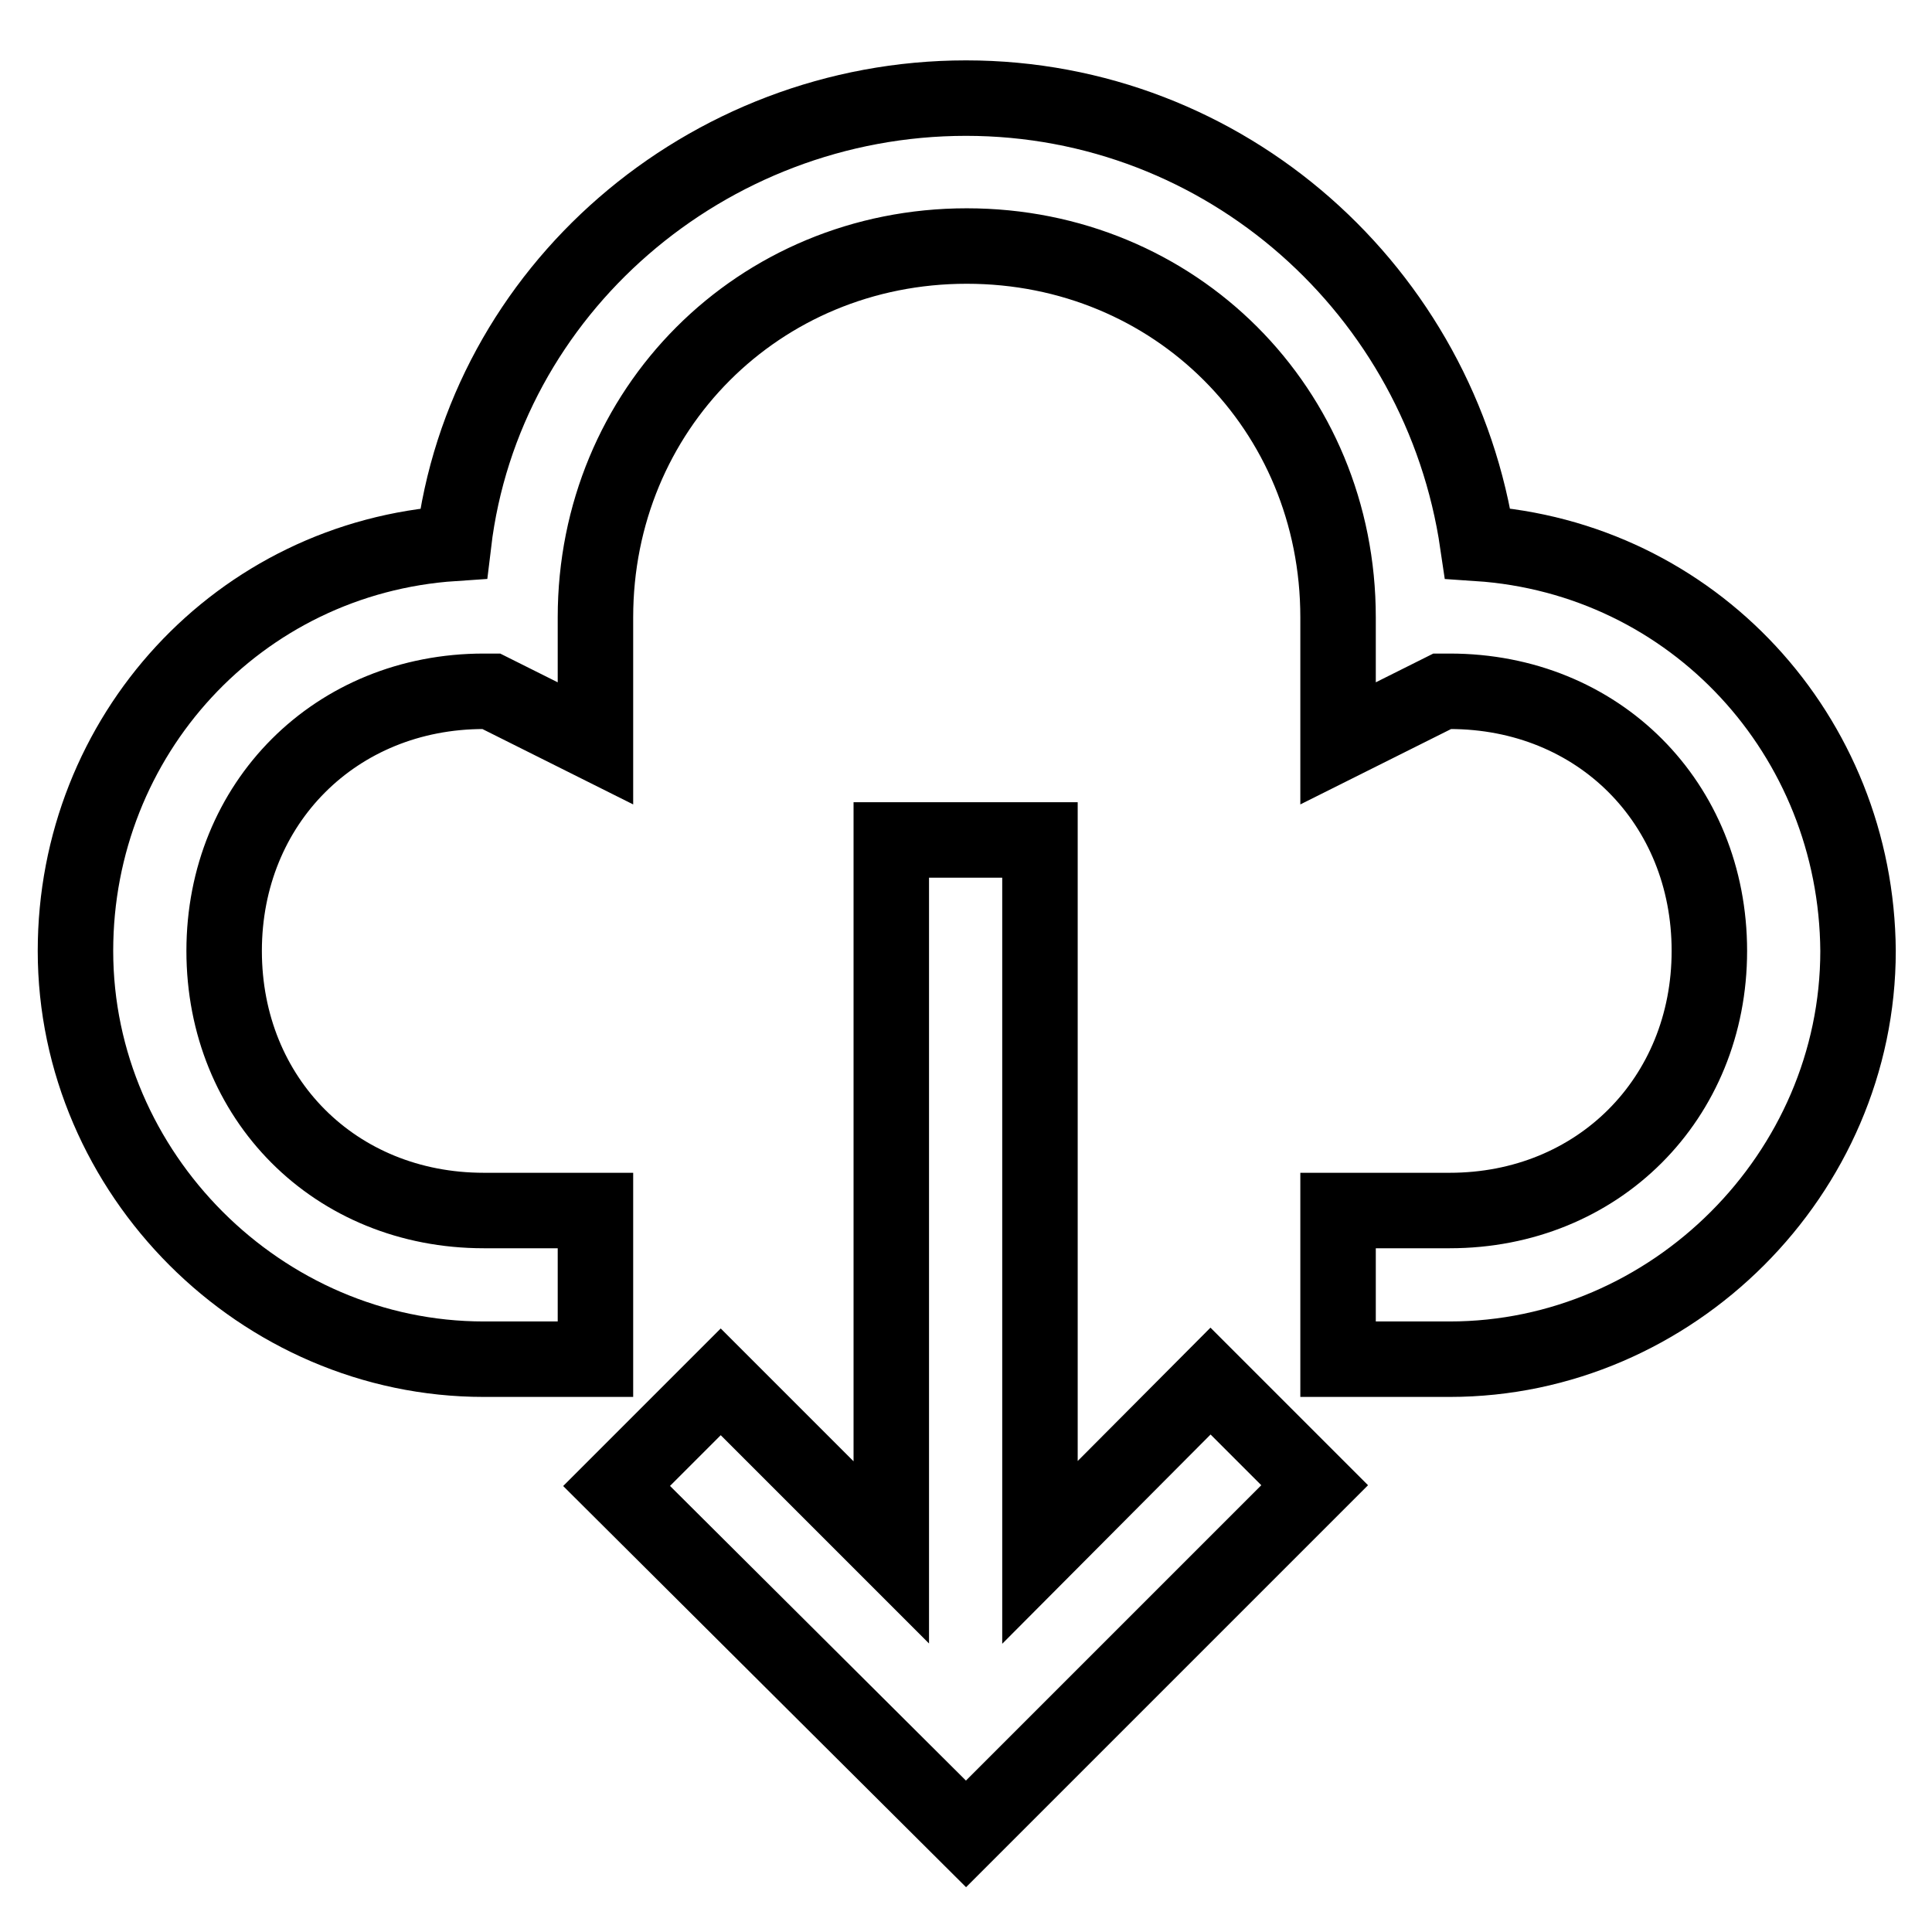
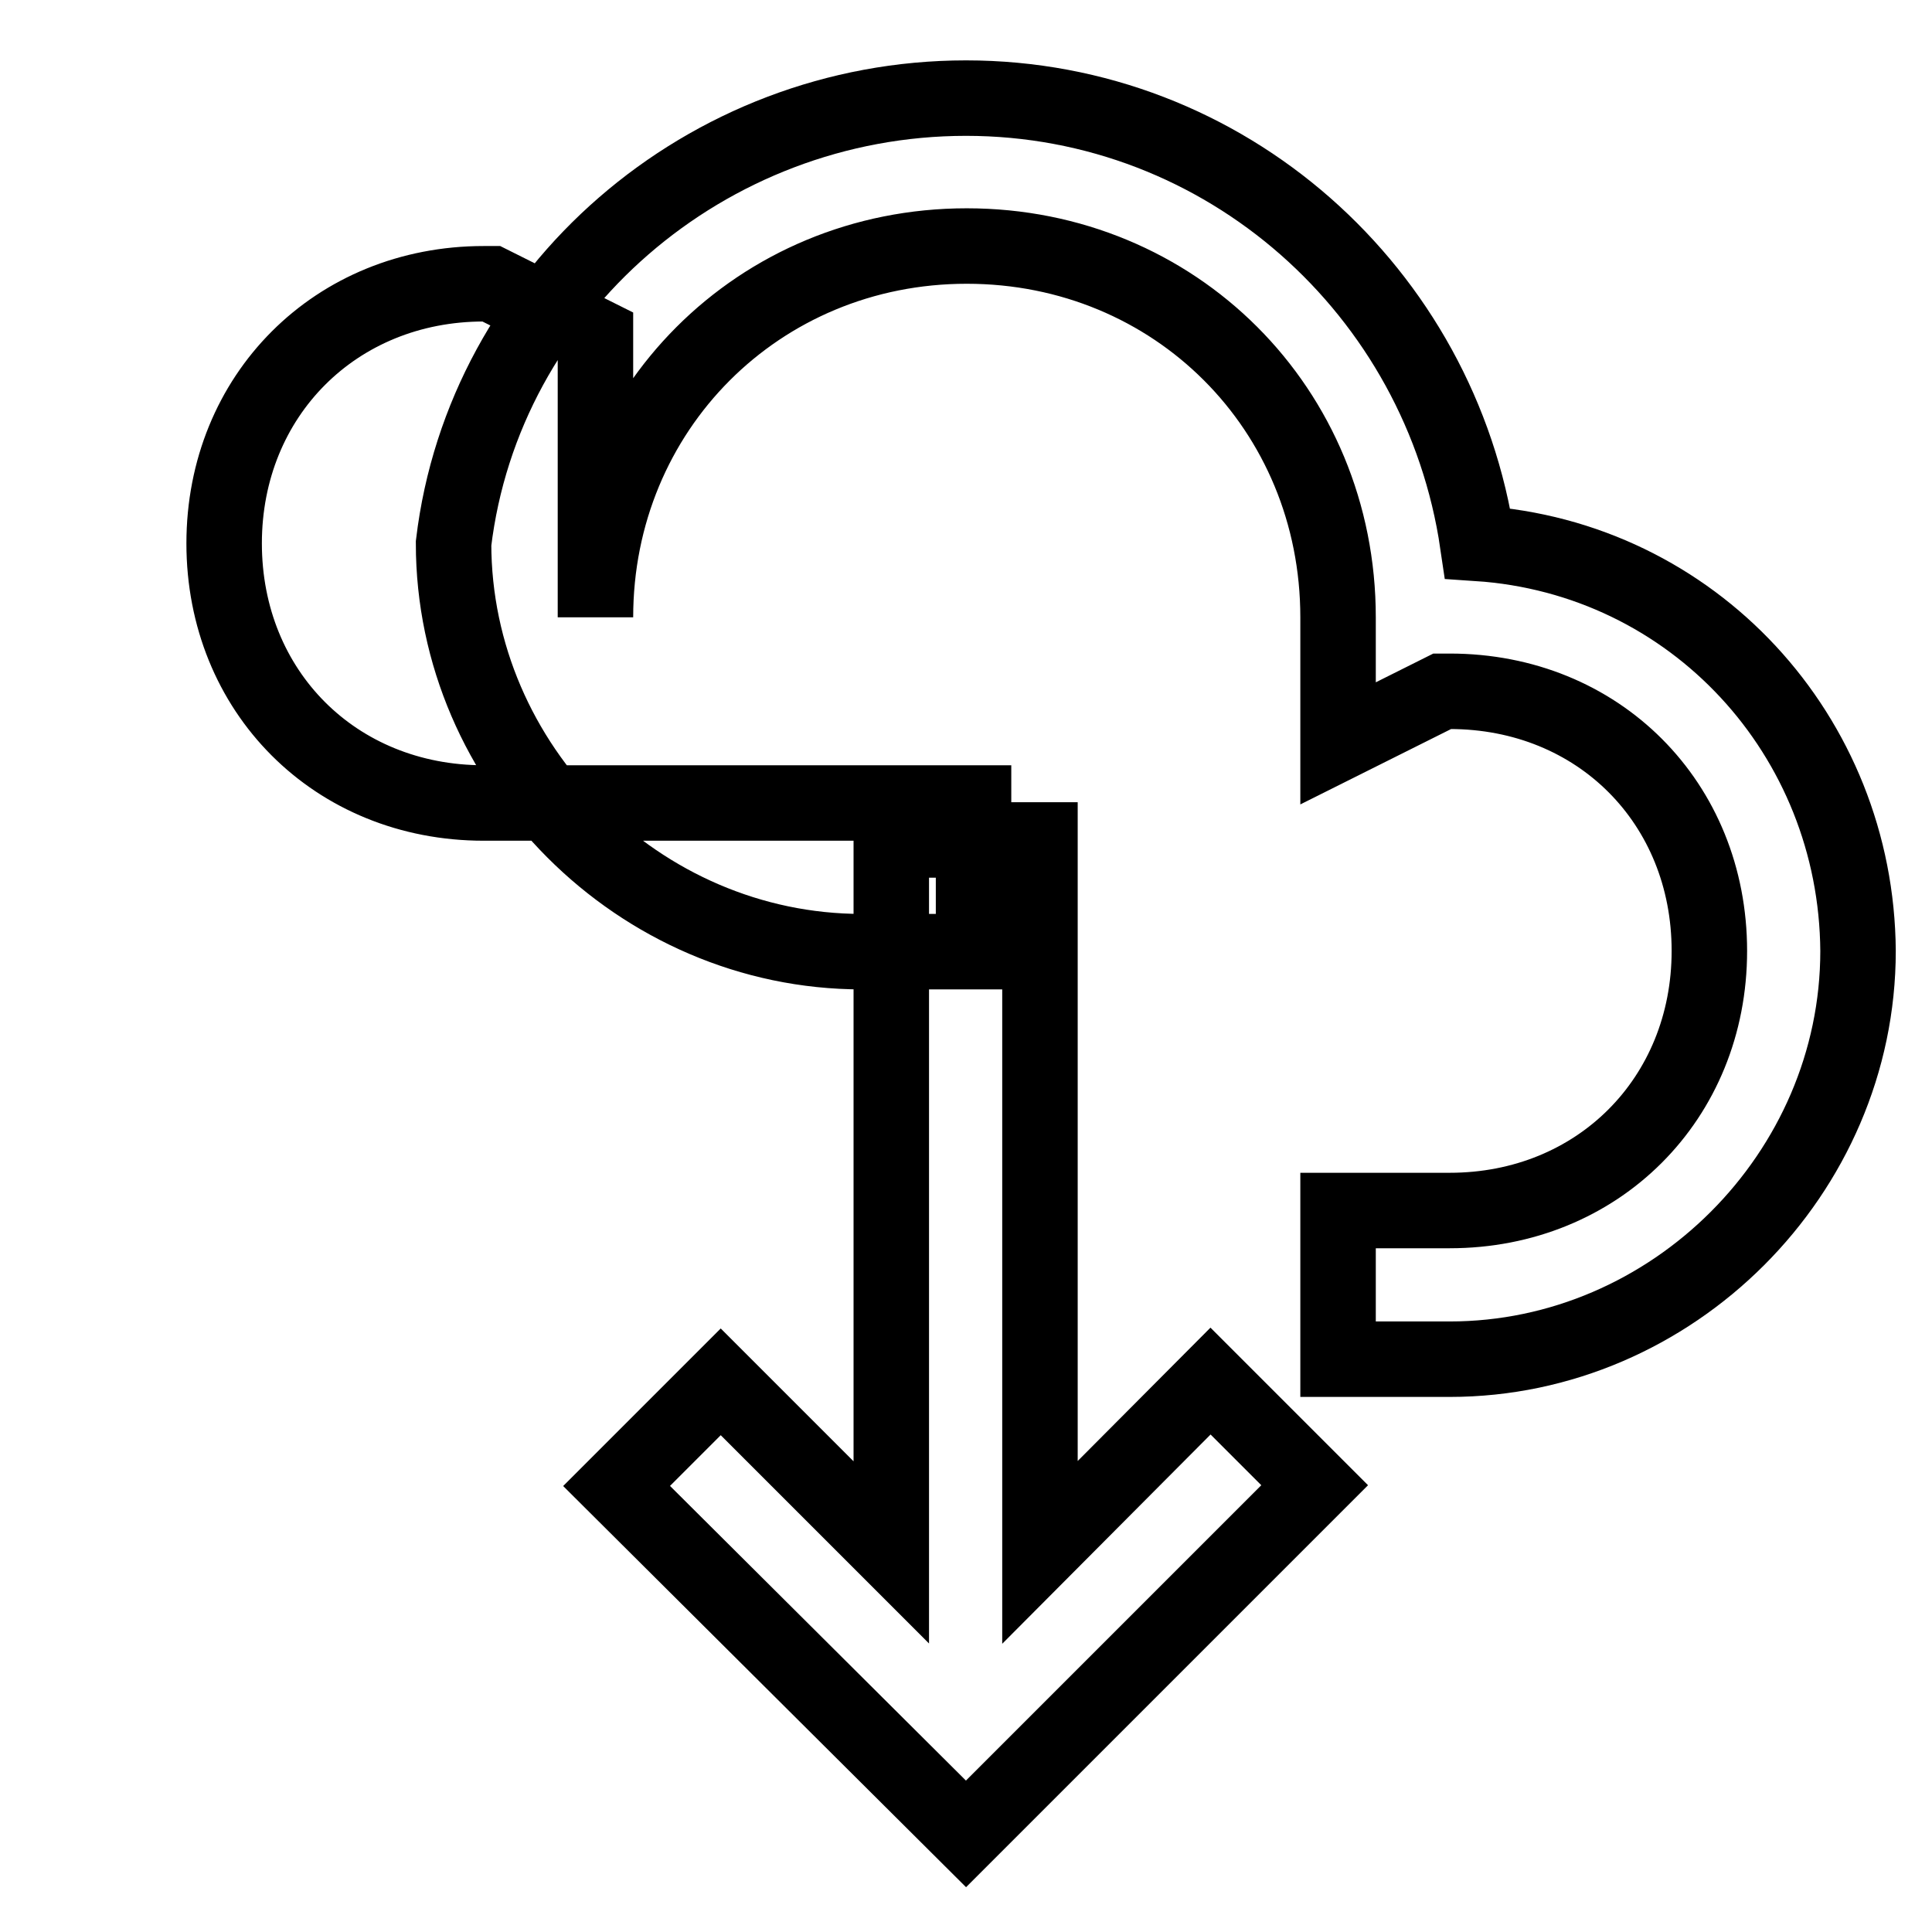
<svg xmlns="http://www.w3.org/2000/svg" version="1.1" x="0px" y="0px" viewBox="0 0 256 256" enable-background="new 0 0 256 256" xml:space="preserve">
  <g>
-     <path stroke-width="10" fill-opacity="0" stroke="#000000" d="M137.8,205.7v-94.4h-19.7v94.4l-22.6-22.6l-13.8,13.8L128,243l46.2-46.2l-13.8-13.8L137.8,205.7z M195.8,72 c-4.9-33.4-33.4-59-67.8-59S64.1,38.5,60.1,72C31.6,73.9,10,97.5,10,126c0,29.5,24.6,54.1,54.1,54.1h14.8v-19.7H64.1 c-19.7,0-34.4-14.8-34.4-34.4s14.8-34.4,34.4-34.4h1l13.8,6.9V81.8c0-27.5,21.6-49.2,49.2-49.2s49.2,21.6,49.2,49.2v16.7l13.8-6.9 h1c19.7,0,34.4,14.8,34.4,34.4s-14.8,34.4-34.4,34.4h-14.8v19.7h14.8c29.5,0,54.1-24.6,54.1-54.1C246,97.5,224.4,73.9,195.8,72z" />
+     <path stroke-width="10" fill-opacity="0" stroke="#000000" d="M137.8,205.7v-94.4h-19.7v94.4l-22.6-22.6l-13.8,13.8L128,243l46.2-46.2l-13.8-13.8L137.8,205.7z M195.8,72 c-4.9-33.4-33.4-59-67.8-59S64.1,38.5,60.1,72c0,29.5,24.6,54.1,54.1,54.1h14.8v-19.7H64.1 c-19.7,0-34.4-14.8-34.4-34.4s14.8-34.4,34.4-34.4h1l13.8,6.9V81.8c0-27.5,21.6-49.2,49.2-49.2s49.2,21.6,49.2,49.2v16.7l13.8-6.9 h1c19.7,0,34.4,14.8,34.4,34.4s-14.8,34.4-34.4,34.4h-14.8v19.7h14.8c29.5,0,54.1-24.6,54.1-54.1C246,97.5,224.4,73.9,195.8,72z" />
  </g>
</svg>